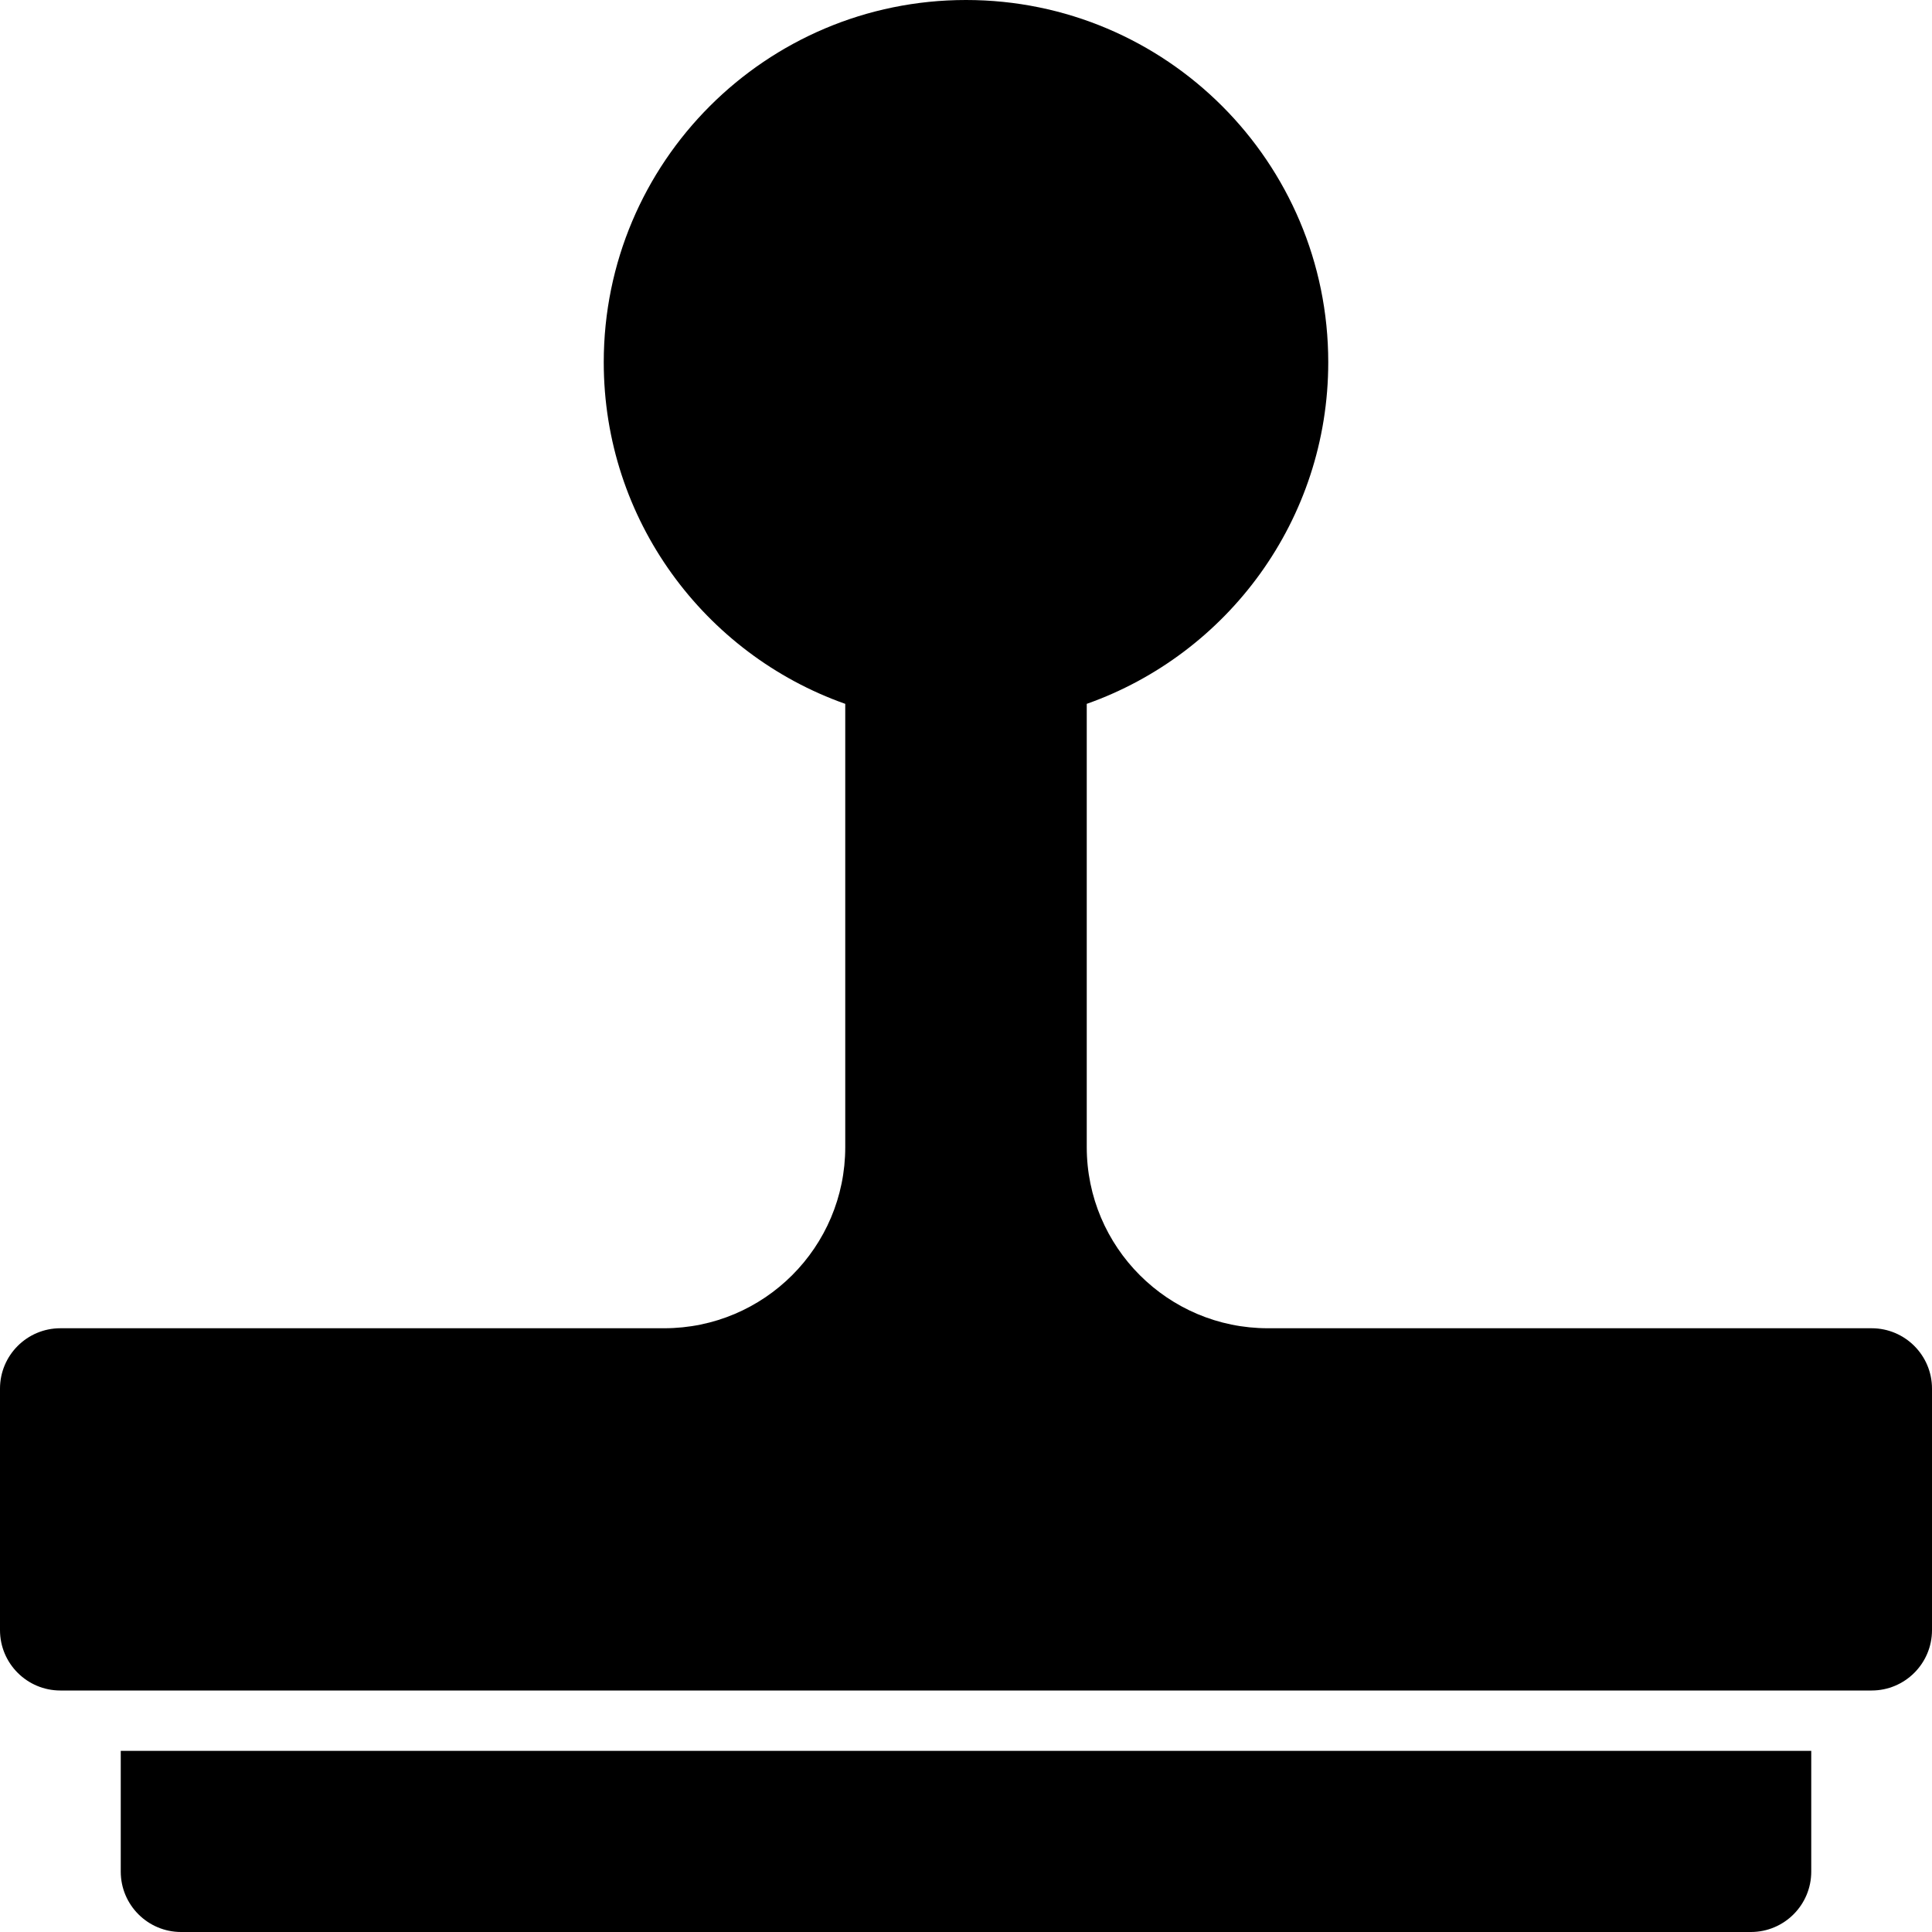
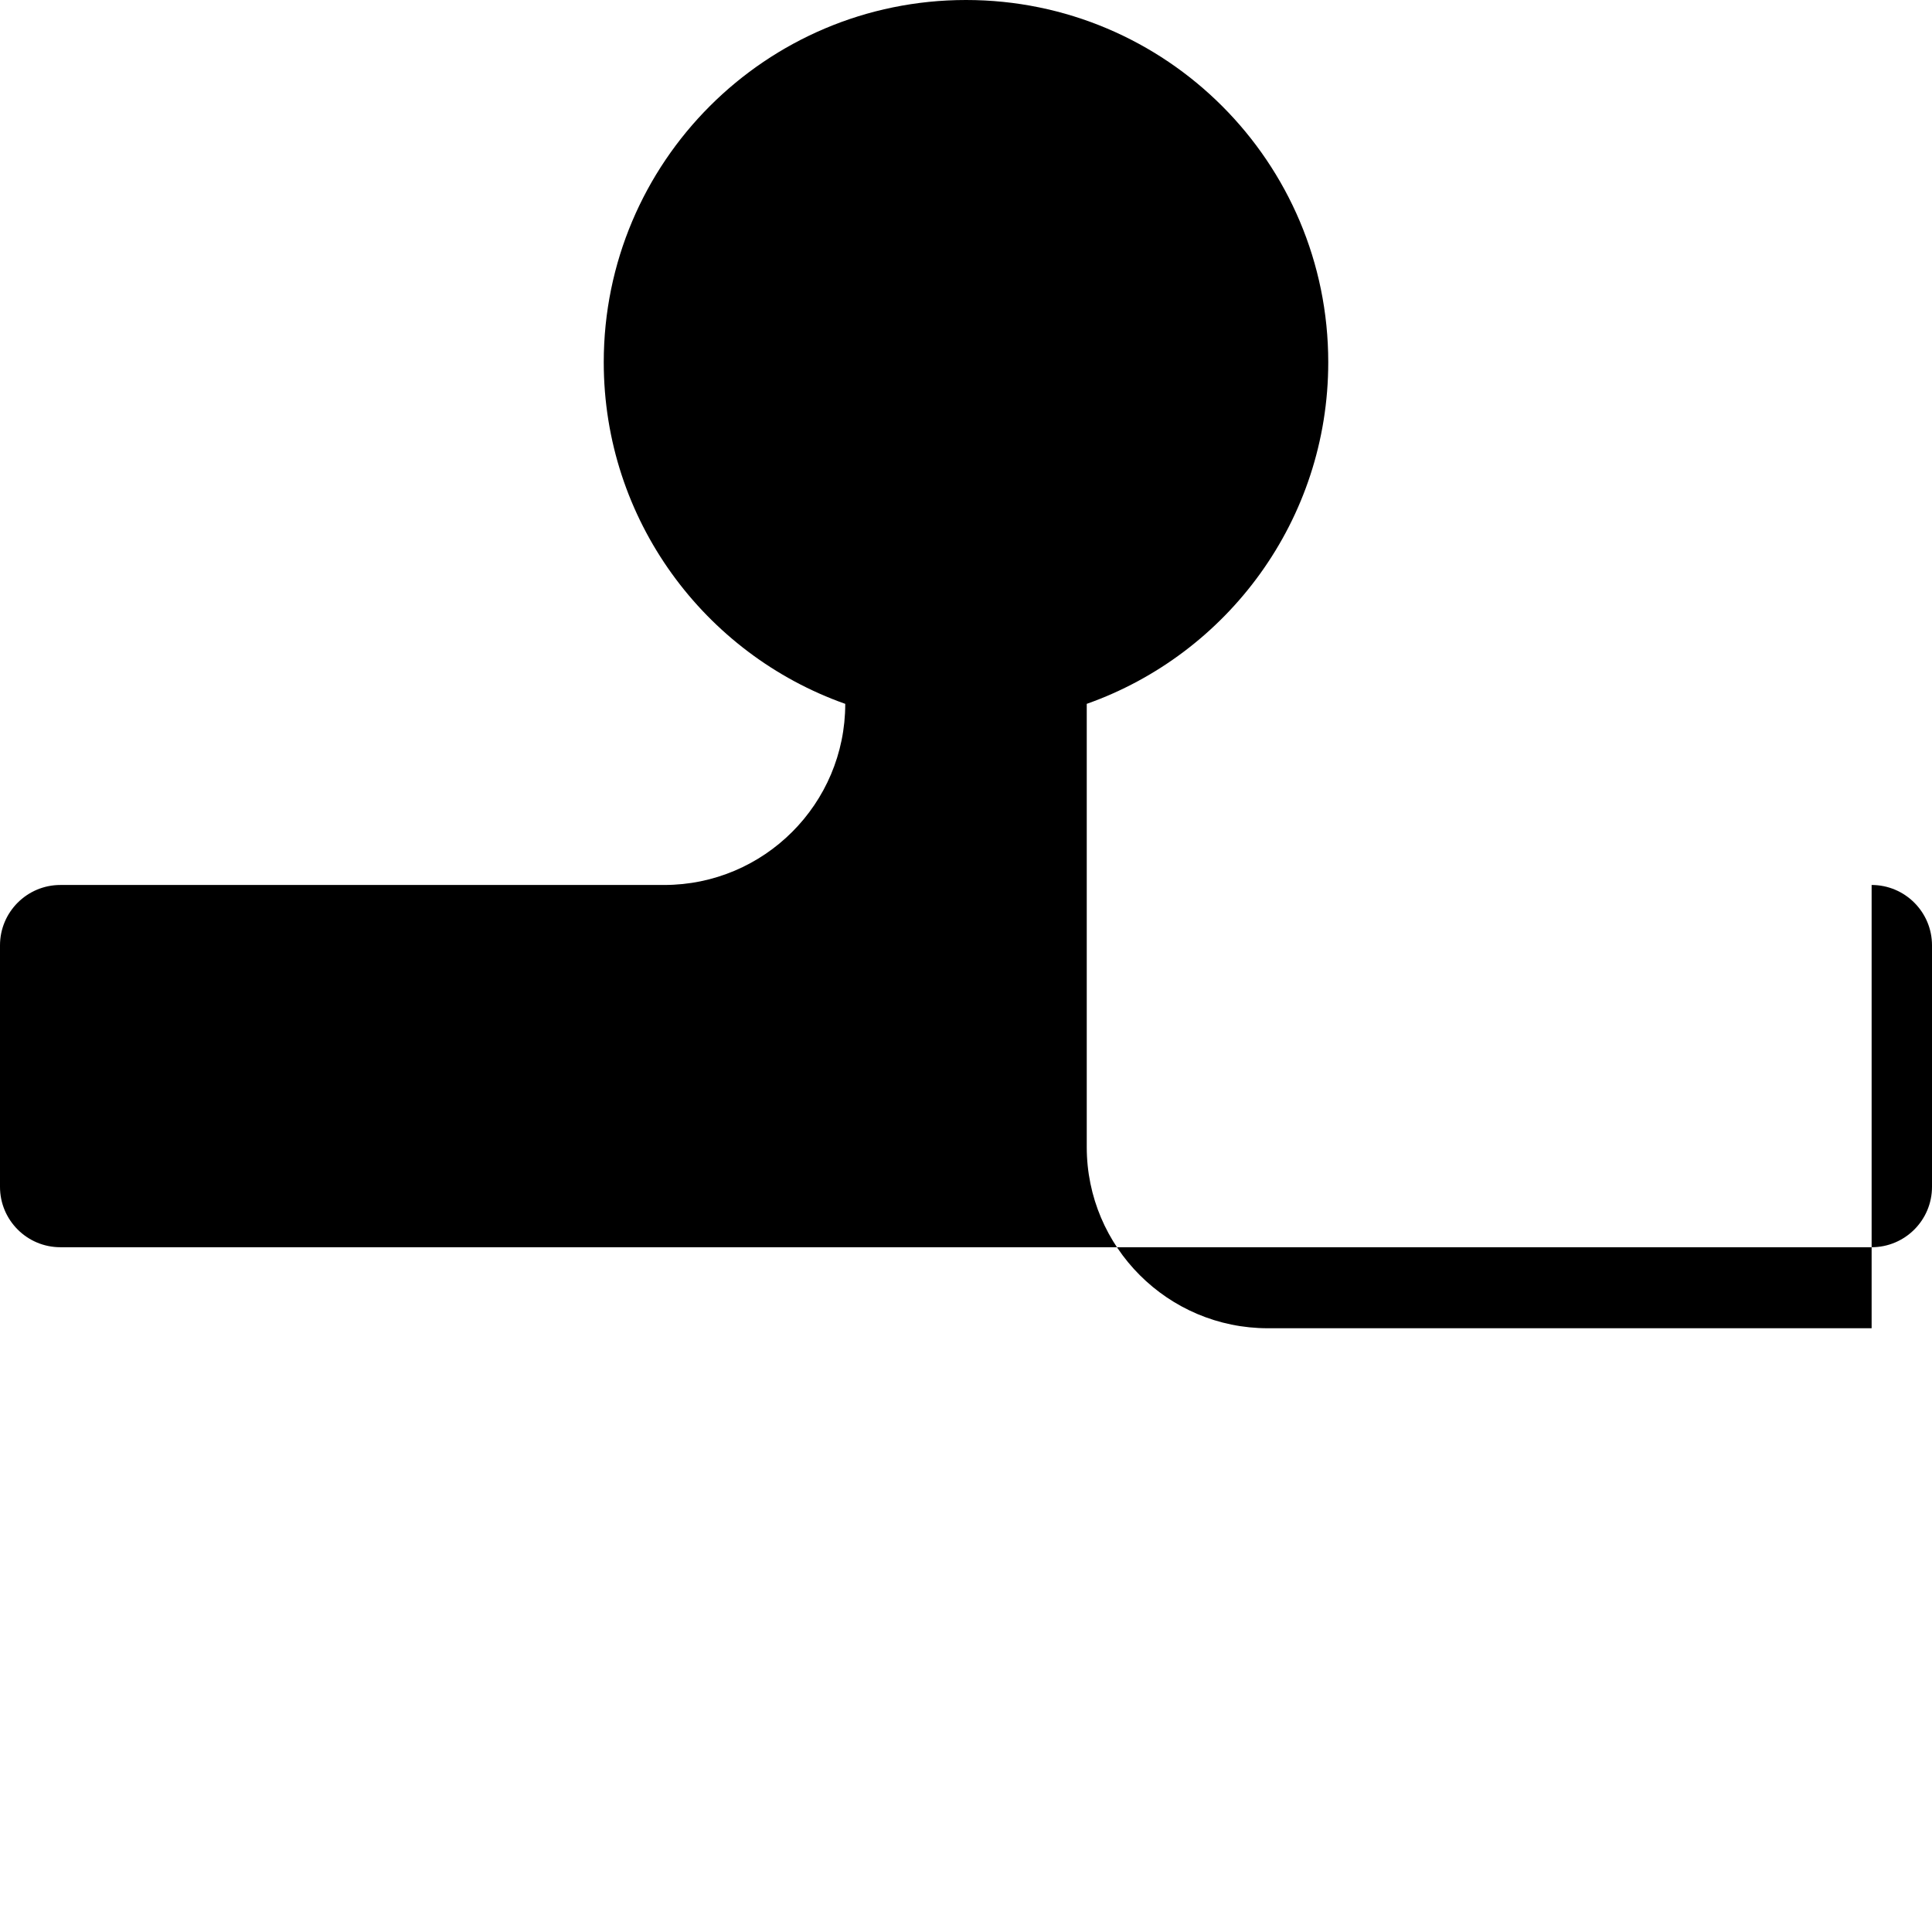
<svg xmlns="http://www.w3.org/2000/svg" version="1.1" width="16" height="16" viewBox="0 0 16 16">
  <title>stamp</title>
-   <path d="M15.5 11h-5c-0.828 0-1.5-0.672-1.5-1.5v-3.671c1.165-0.412 2-1.523 2-2.829 0-1.657-1.343-3-3-3s-3 1.343-3 3c0 1.306 0.835 2.417 2 2.829v3.671c0 0.828-0.672 1.5-1.5 1.5h-5c-0.276 0-0.5 0.224-0.5 0.5v2c0 0.276 0.224 0.5 0.5 0.5h15c0.276 0 0.5-0.224 0.5-0.5v-2c0-0.276-0.224-0.5-0.5-0.5z" />
-   <path d="M1 14.5v1c0 0.276 0.224 0.5 0.5 0.5h13c0.276 0 0.5-0.224 0.5-0.5v-1h-14z" />
+   <path d="M15.5 11h-5c-0.828 0-1.5-0.672-1.5-1.5v-3.671c1.165-0.412 2-1.523 2-2.829 0-1.657-1.343-3-3-3s-3 1.343-3 3c0 1.306 0.835 2.417 2 2.829c0 0.828-0.672 1.5-1.5 1.5h-5c-0.276 0-0.5 0.224-0.5 0.5v2c0 0.276 0.224 0.5 0.5 0.5h15c0.276 0 0.5-0.224 0.5-0.5v-2c0-0.276-0.224-0.5-0.5-0.5z" />
</svg>